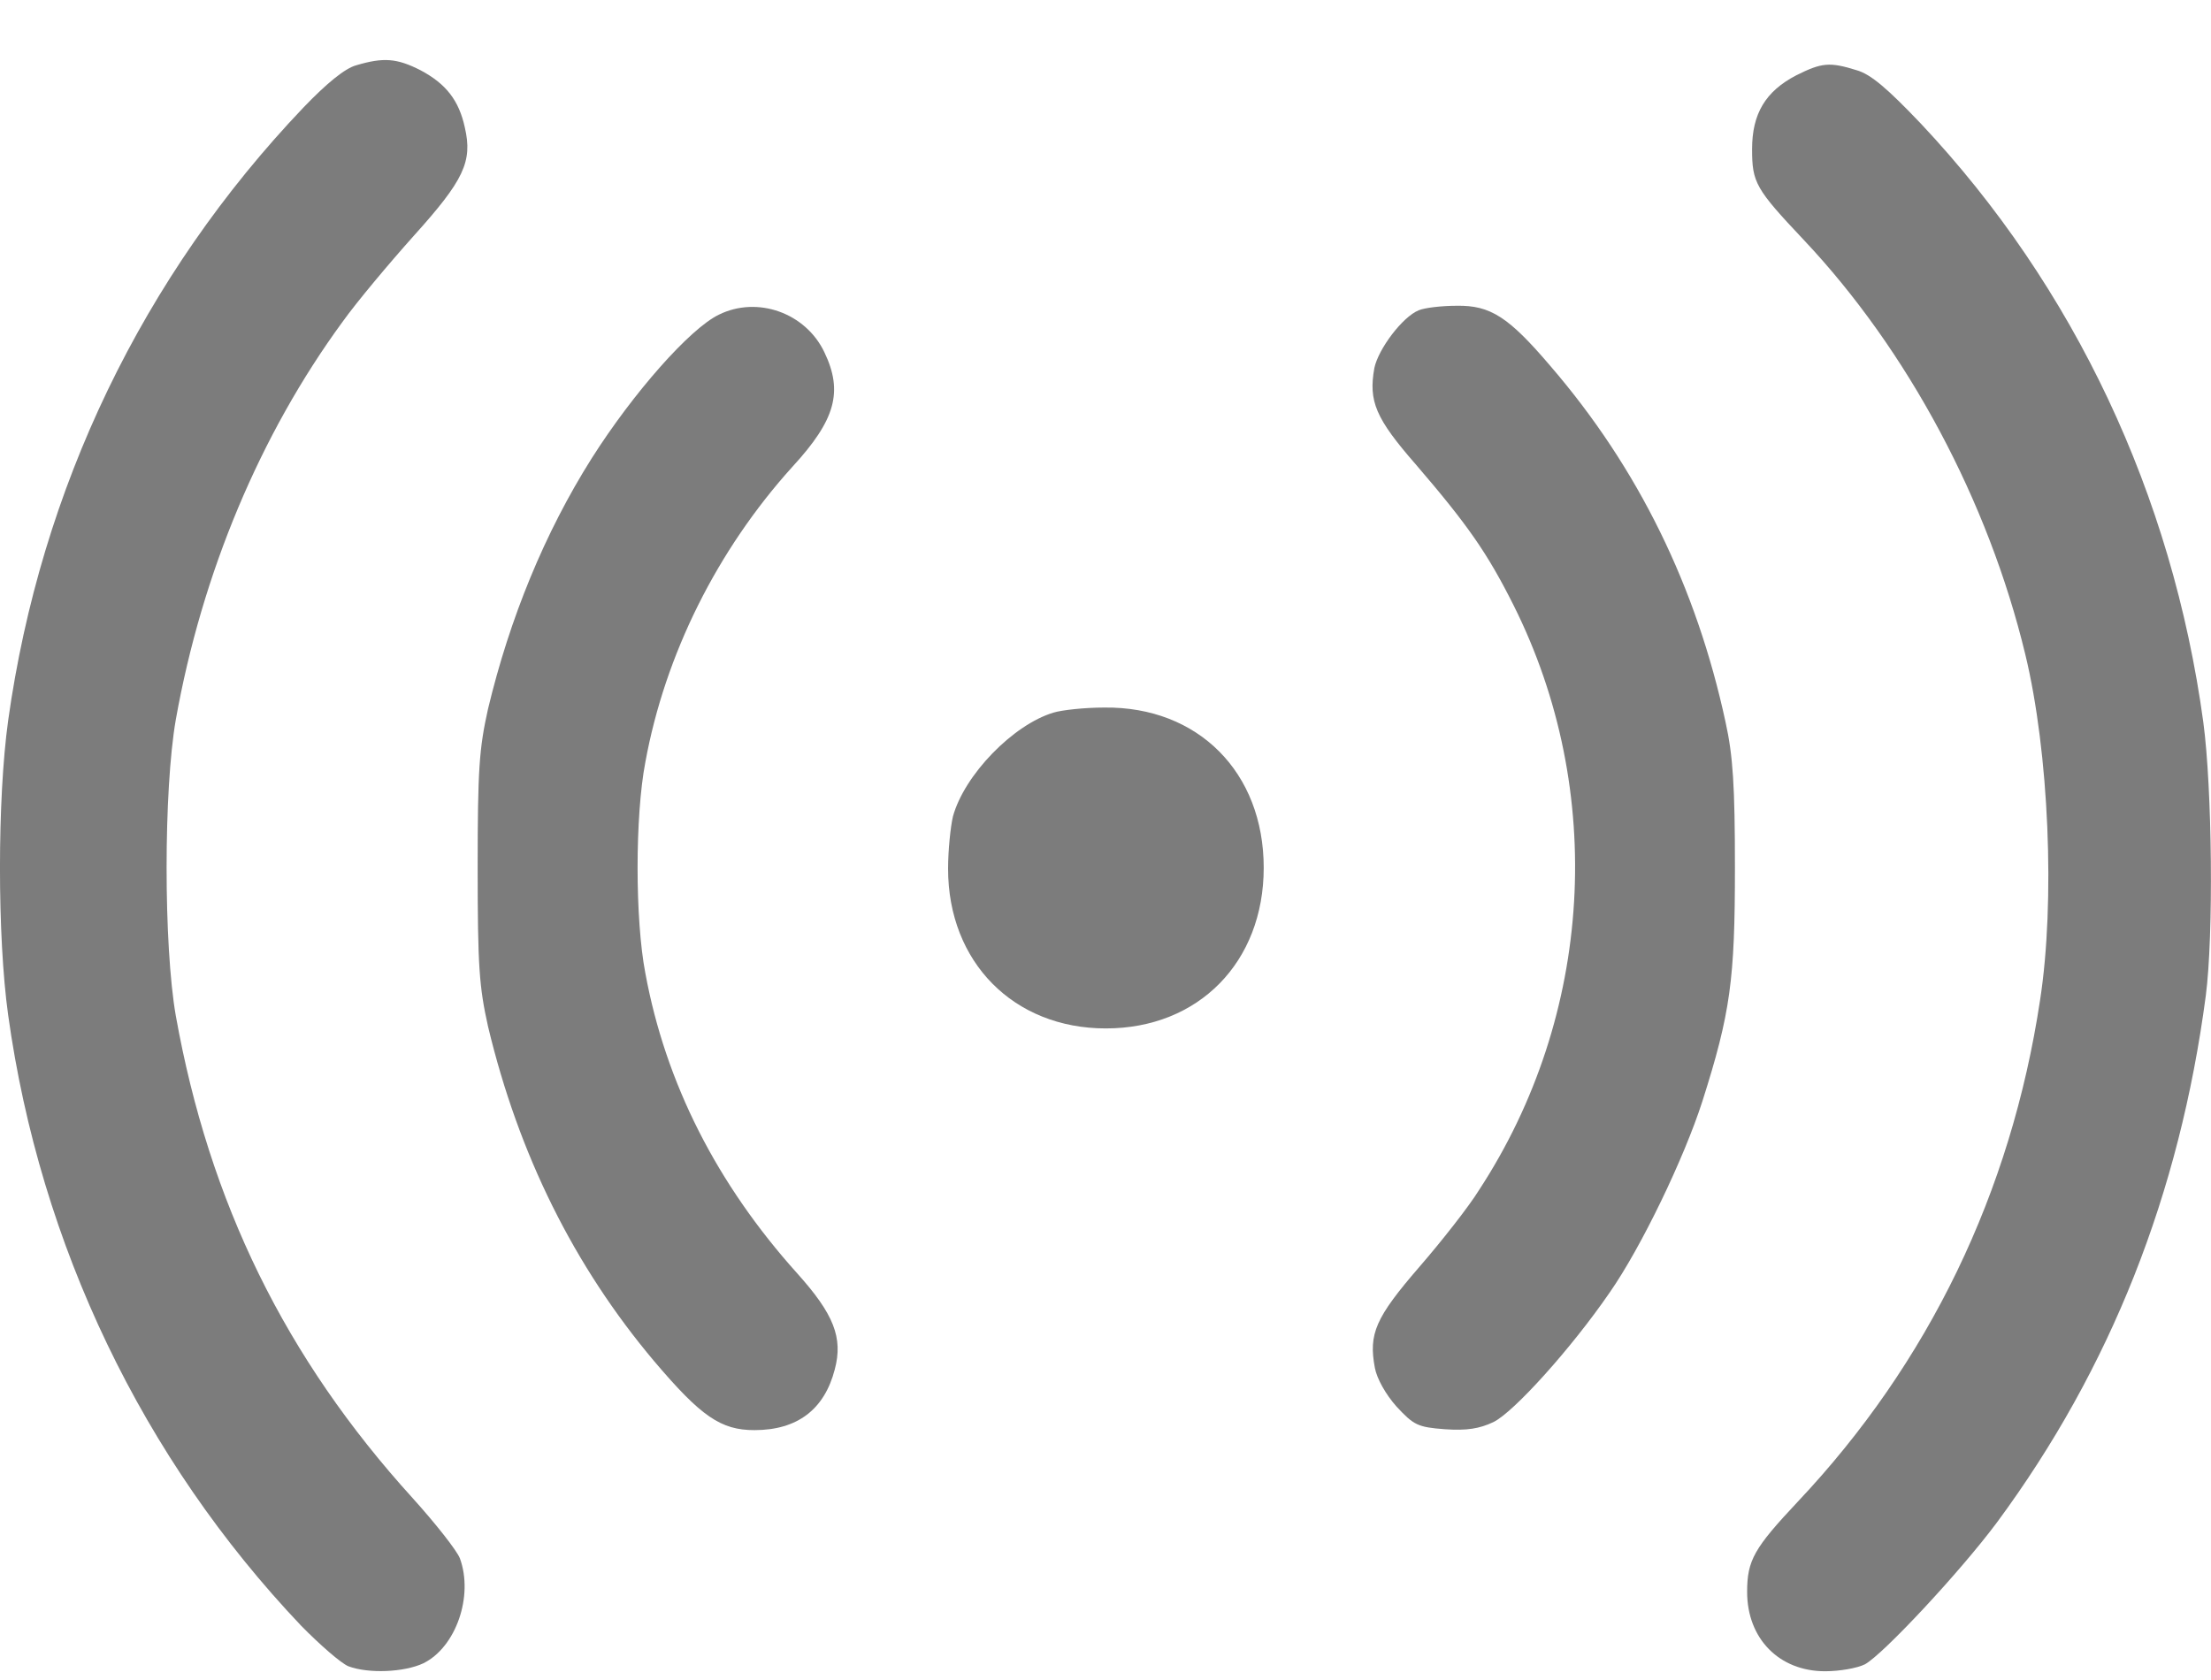
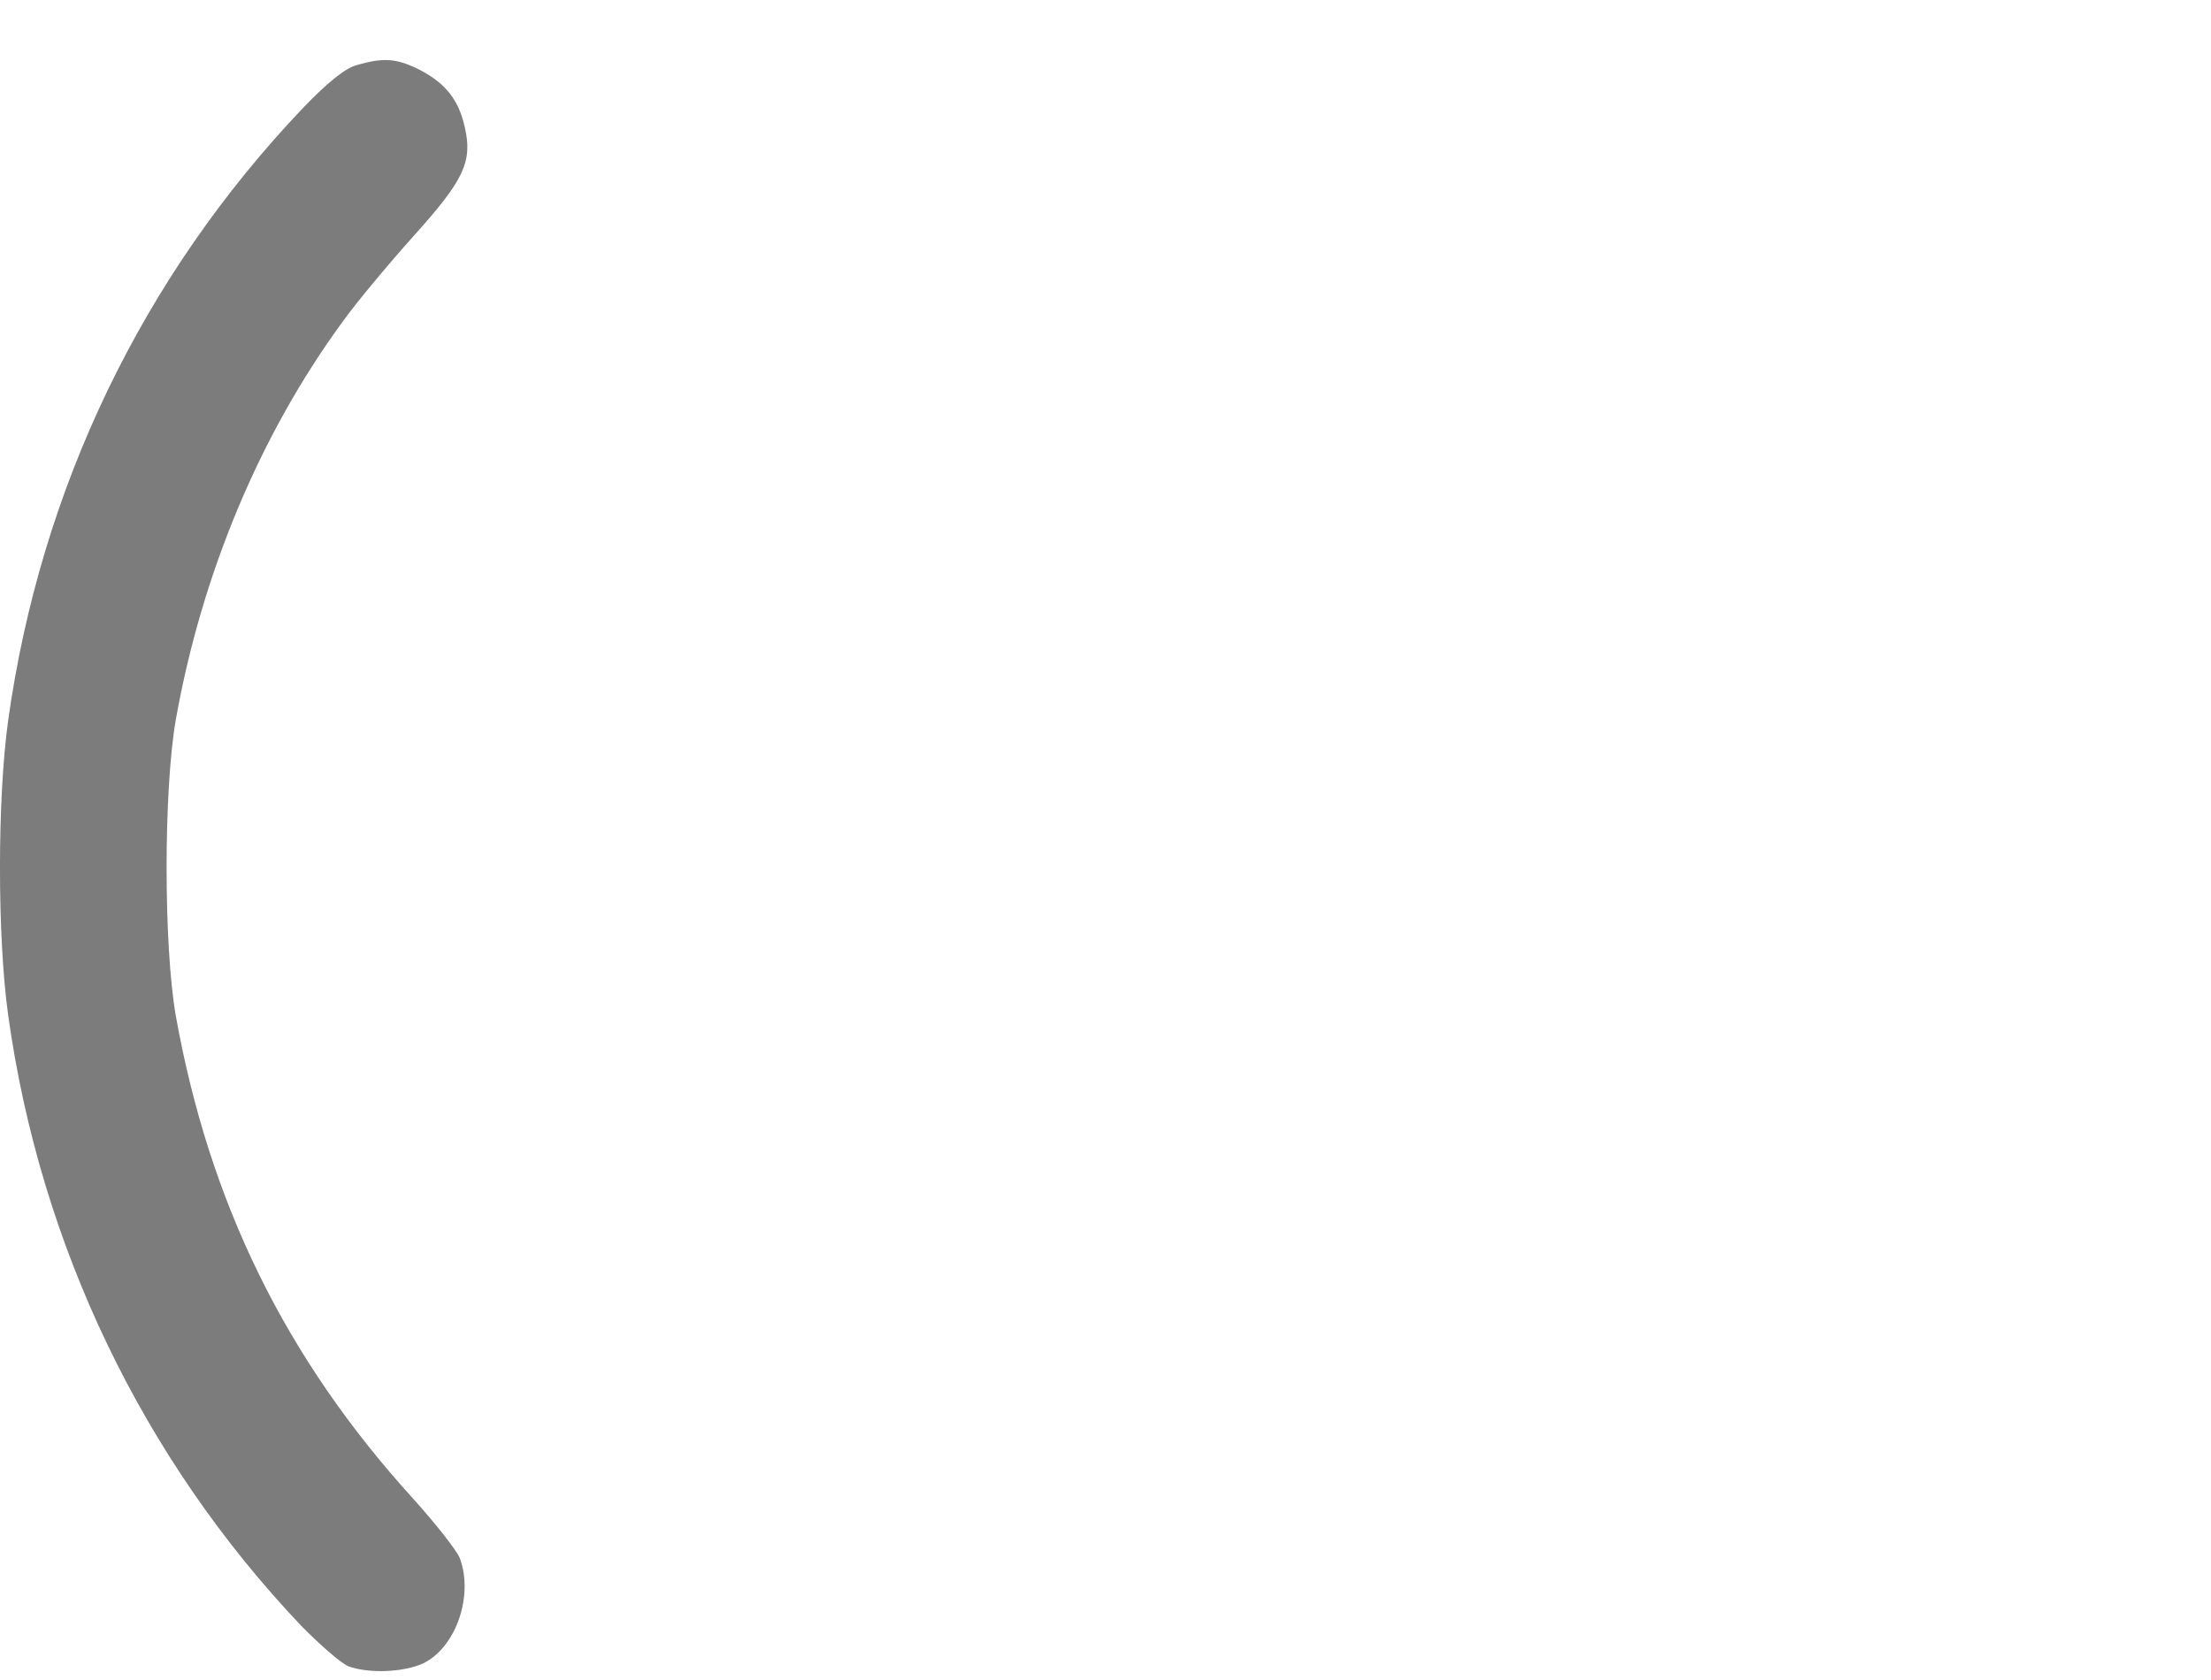
<svg xmlns="http://www.w3.org/2000/svg" width="25" height="19" viewBox="0 0 25 19" fill="none">
  <path d="M4.029 0.738C3.901 0.772 3.694 0.942 3.432 1.215C1.614 3.123 0.46 5.52 0.092 8.15C-0.031 9.042 -0.031 10.592 0.092 11.478C0.454 14.085 1.614 16.499 3.404 18.385C3.616 18.601 3.856 18.811 3.94 18.845C4.168 18.93 4.57 18.913 4.787 18.811C5.156 18.629 5.356 18.05 5.2 17.624C5.167 17.538 4.927 17.232 4.665 16.942C3.226 15.357 2.367 13.602 1.988 11.489C1.849 10.694 1.849 8.934 1.988 8.138C2.284 6.48 2.942 4.912 3.873 3.64C4.035 3.413 4.403 2.975 4.682 2.663C5.245 2.038 5.345 1.828 5.256 1.442C5.189 1.135 5.044 0.948 4.754 0.794C4.486 0.658 4.336 0.647 4.029 0.738Z" fill="#252525" fill-opacity="0.6" />
-   <path d="M20.312 0.851C19.961 1.033 19.811 1.288 19.811 1.686C19.811 2.066 19.85 2.135 20.396 2.714C21.573 3.963 22.482 5.667 22.9 7.4C23.168 8.507 23.24 10.194 23.067 11.313C22.738 13.489 21.807 15.414 20.329 16.982C19.833 17.51 19.755 17.646 19.755 18.004C19.755 18.532 20.117 18.901 20.636 18.901C20.798 18.901 20.998 18.867 21.088 18.822C21.294 18.708 22.164 17.777 22.582 17.215C23.865 15.476 24.645 13.505 24.941 11.262C25.03 10.58 25.014 8.922 24.913 8.167C24.562 5.594 23.452 3.242 21.723 1.402C21.344 1.004 21.155 0.84 20.993 0.794C20.686 0.698 20.597 0.709 20.312 0.851Z" fill="#252525" fill-opacity="0.6" />
-   <path d="M8.128 3.559C7.799 3.718 7.158 4.446 6.69 5.184C6.16 6.024 5.764 6.99 5.518 8.018C5.418 8.467 5.401 8.7 5.401 9.813C5.401 10.926 5.418 11.159 5.518 11.608C5.864 13.056 6.489 14.317 7.398 15.396C7.928 16.021 8.151 16.174 8.53 16.174C9.015 16.174 9.322 15.941 9.439 15.487C9.534 15.129 9.428 14.862 9.015 14.402C8.106 13.391 7.526 12.25 7.297 11.006C7.18 10.398 7.18 9.228 7.297 8.62C7.52 7.399 8.112 6.218 8.959 5.28C9.45 4.747 9.534 4.428 9.322 3.985C9.11 3.537 8.563 3.344 8.128 3.559Z" fill="#252525" fill-opacity="0.6" />
-   <path d="M16.042 3.509C15.858 3.583 15.585 3.947 15.54 4.162C15.473 4.537 15.552 4.73 16.009 5.253C16.594 5.934 16.817 6.253 17.113 6.843C18.167 8.945 18.016 11.484 16.723 13.46C16.611 13.642 16.304 14.034 16.048 14.329C15.552 14.903 15.473 15.085 15.546 15.471C15.568 15.59 15.669 15.772 15.791 15.908C15.986 16.118 16.031 16.141 16.338 16.164C16.583 16.181 16.728 16.158 16.884 16.084C17.113 15.976 17.771 15.244 18.2 14.619C18.557 14.108 19.043 13.097 19.249 12.455C19.567 11.455 19.617 11.08 19.617 9.814C19.617 8.888 19.595 8.547 19.511 8.167C19.182 6.639 18.524 5.293 17.531 4.14C17.057 3.583 16.851 3.452 16.472 3.458C16.299 3.458 16.109 3.481 16.042 3.509Z" fill="#252525" fill-opacity="0.6" />
-   <path d="M11.913 8.059C11.456 8.195 10.904 8.763 10.775 9.234C10.748 9.348 10.72 9.615 10.72 9.825C10.72 10.881 11.461 11.631 12.504 11.631C13.553 11.631 14.289 10.881 14.289 9.814C14.289 8.734 13.547 7.99 12.488 8.002C12.264 8.002 12.008 8.03 11.913 8.059Z" fill="#252525" fill-opacity="0.6" />
</svg>